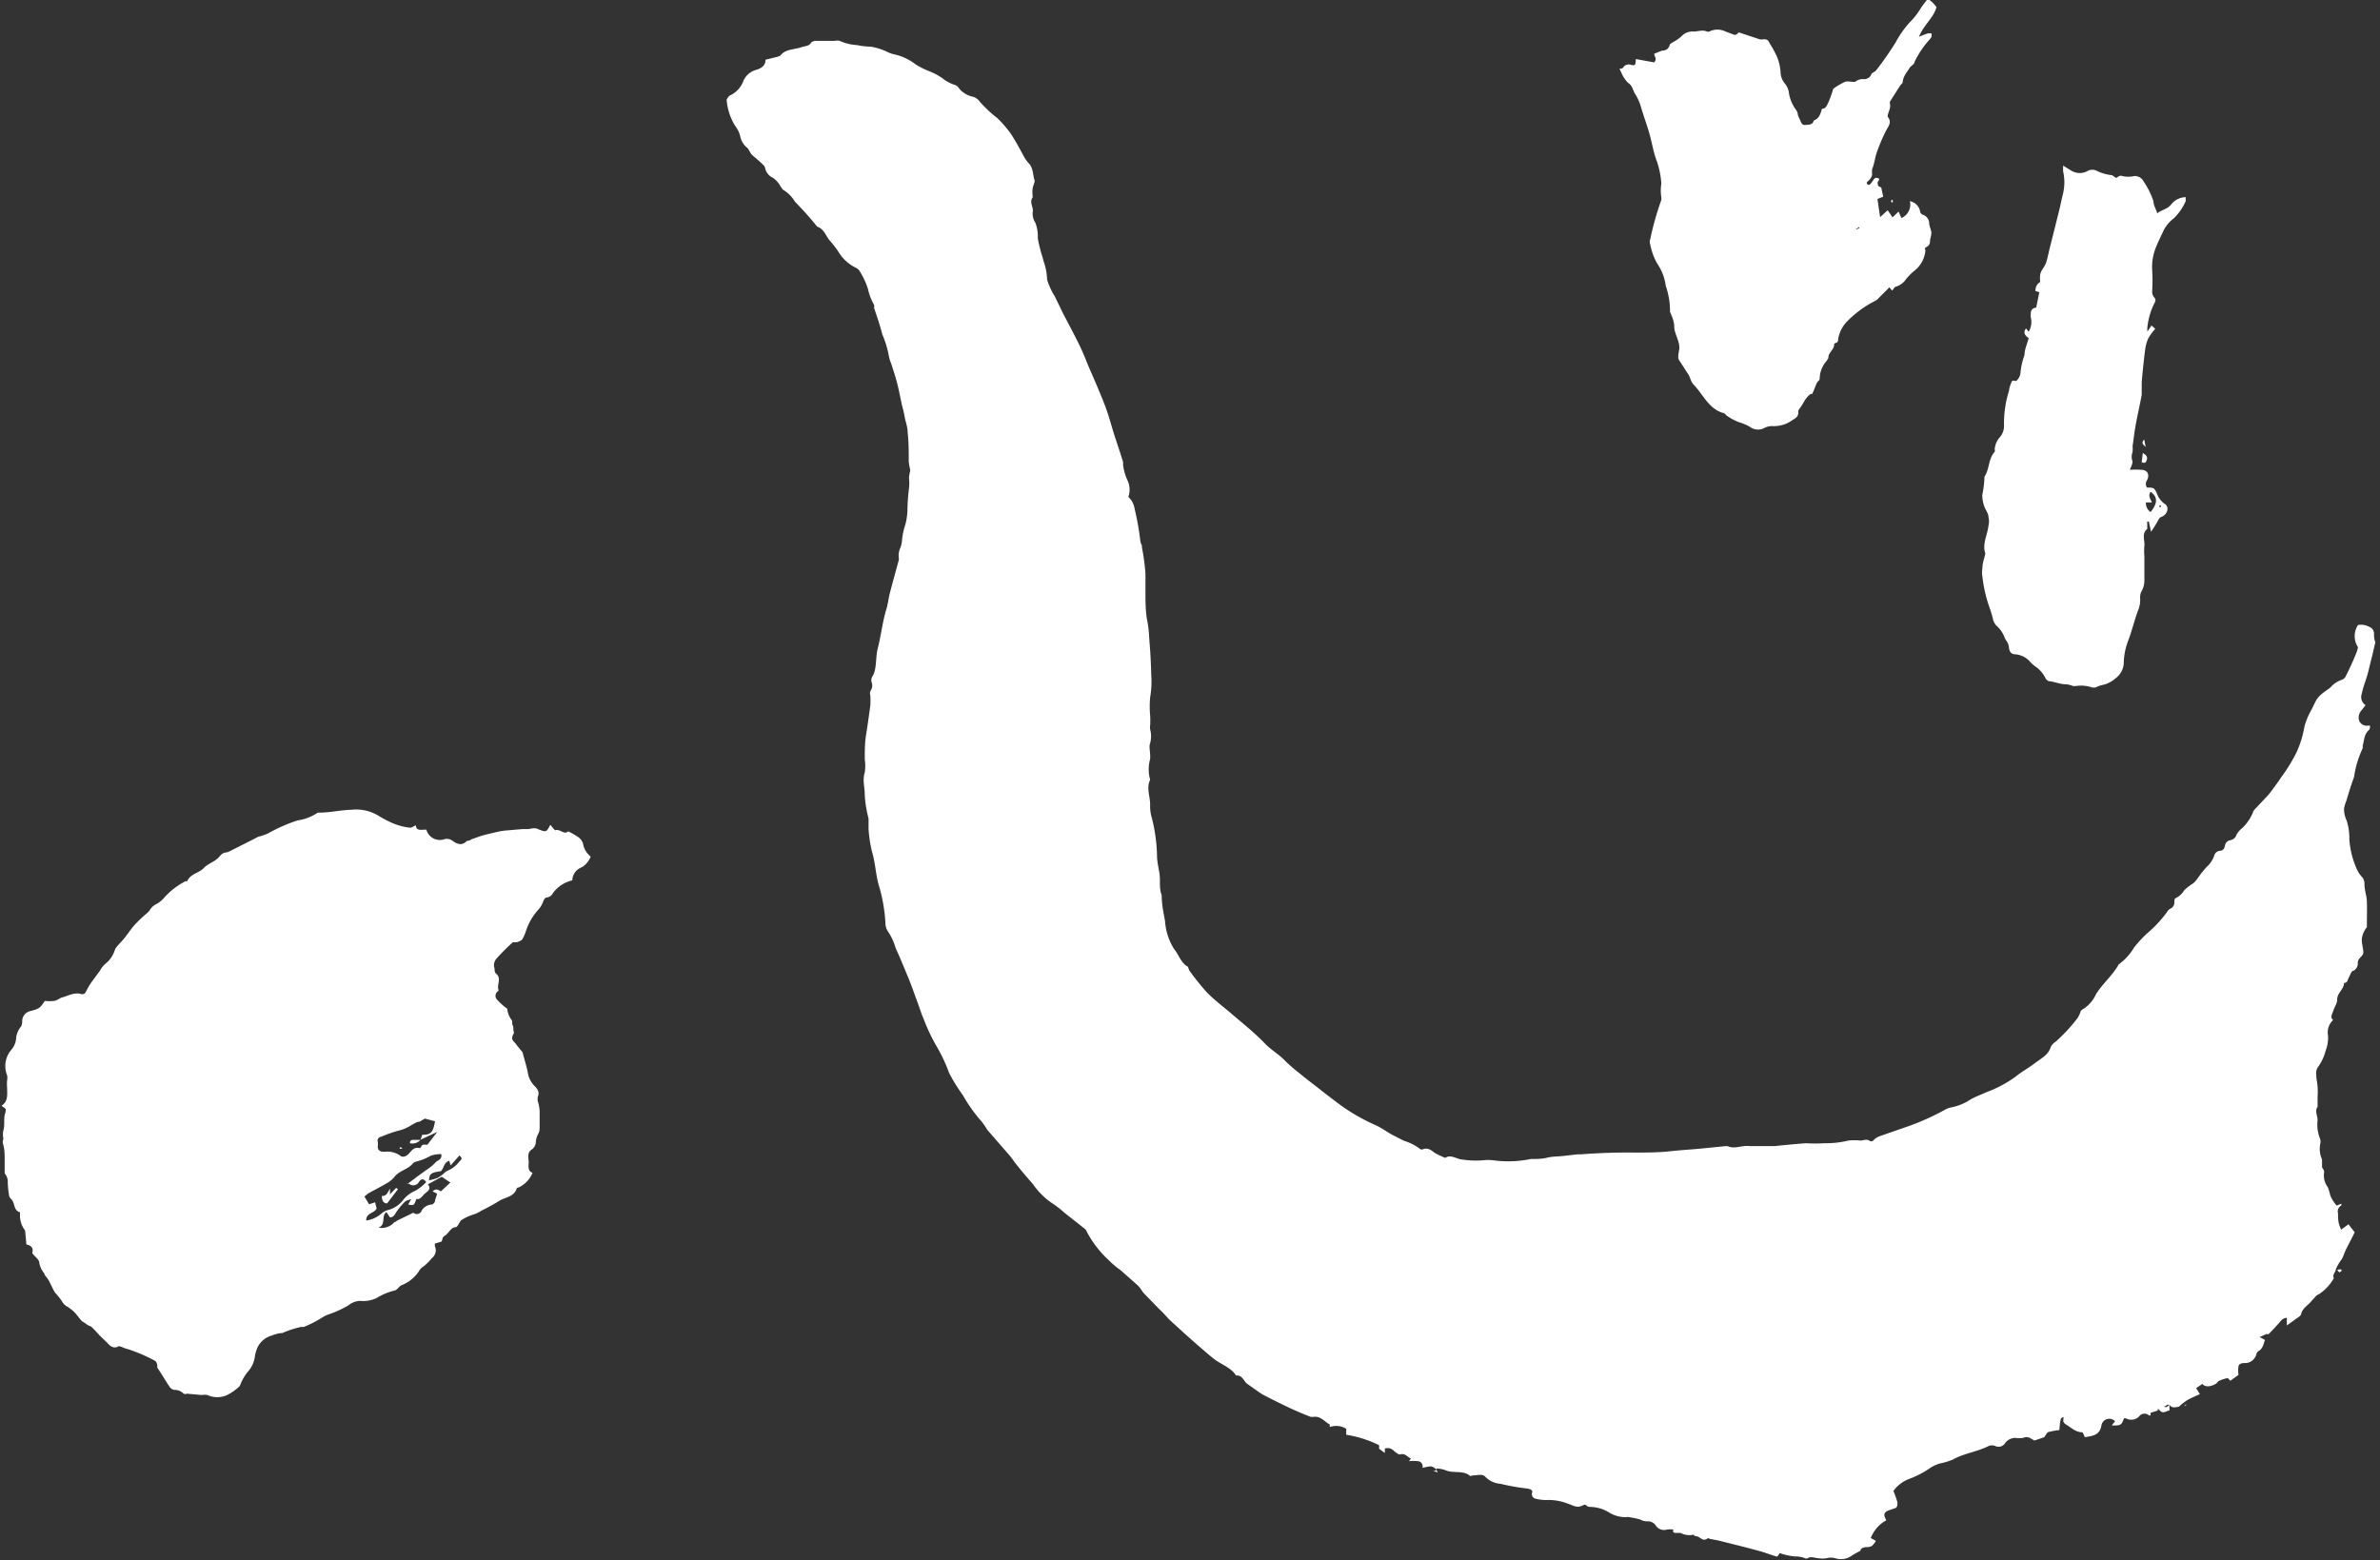
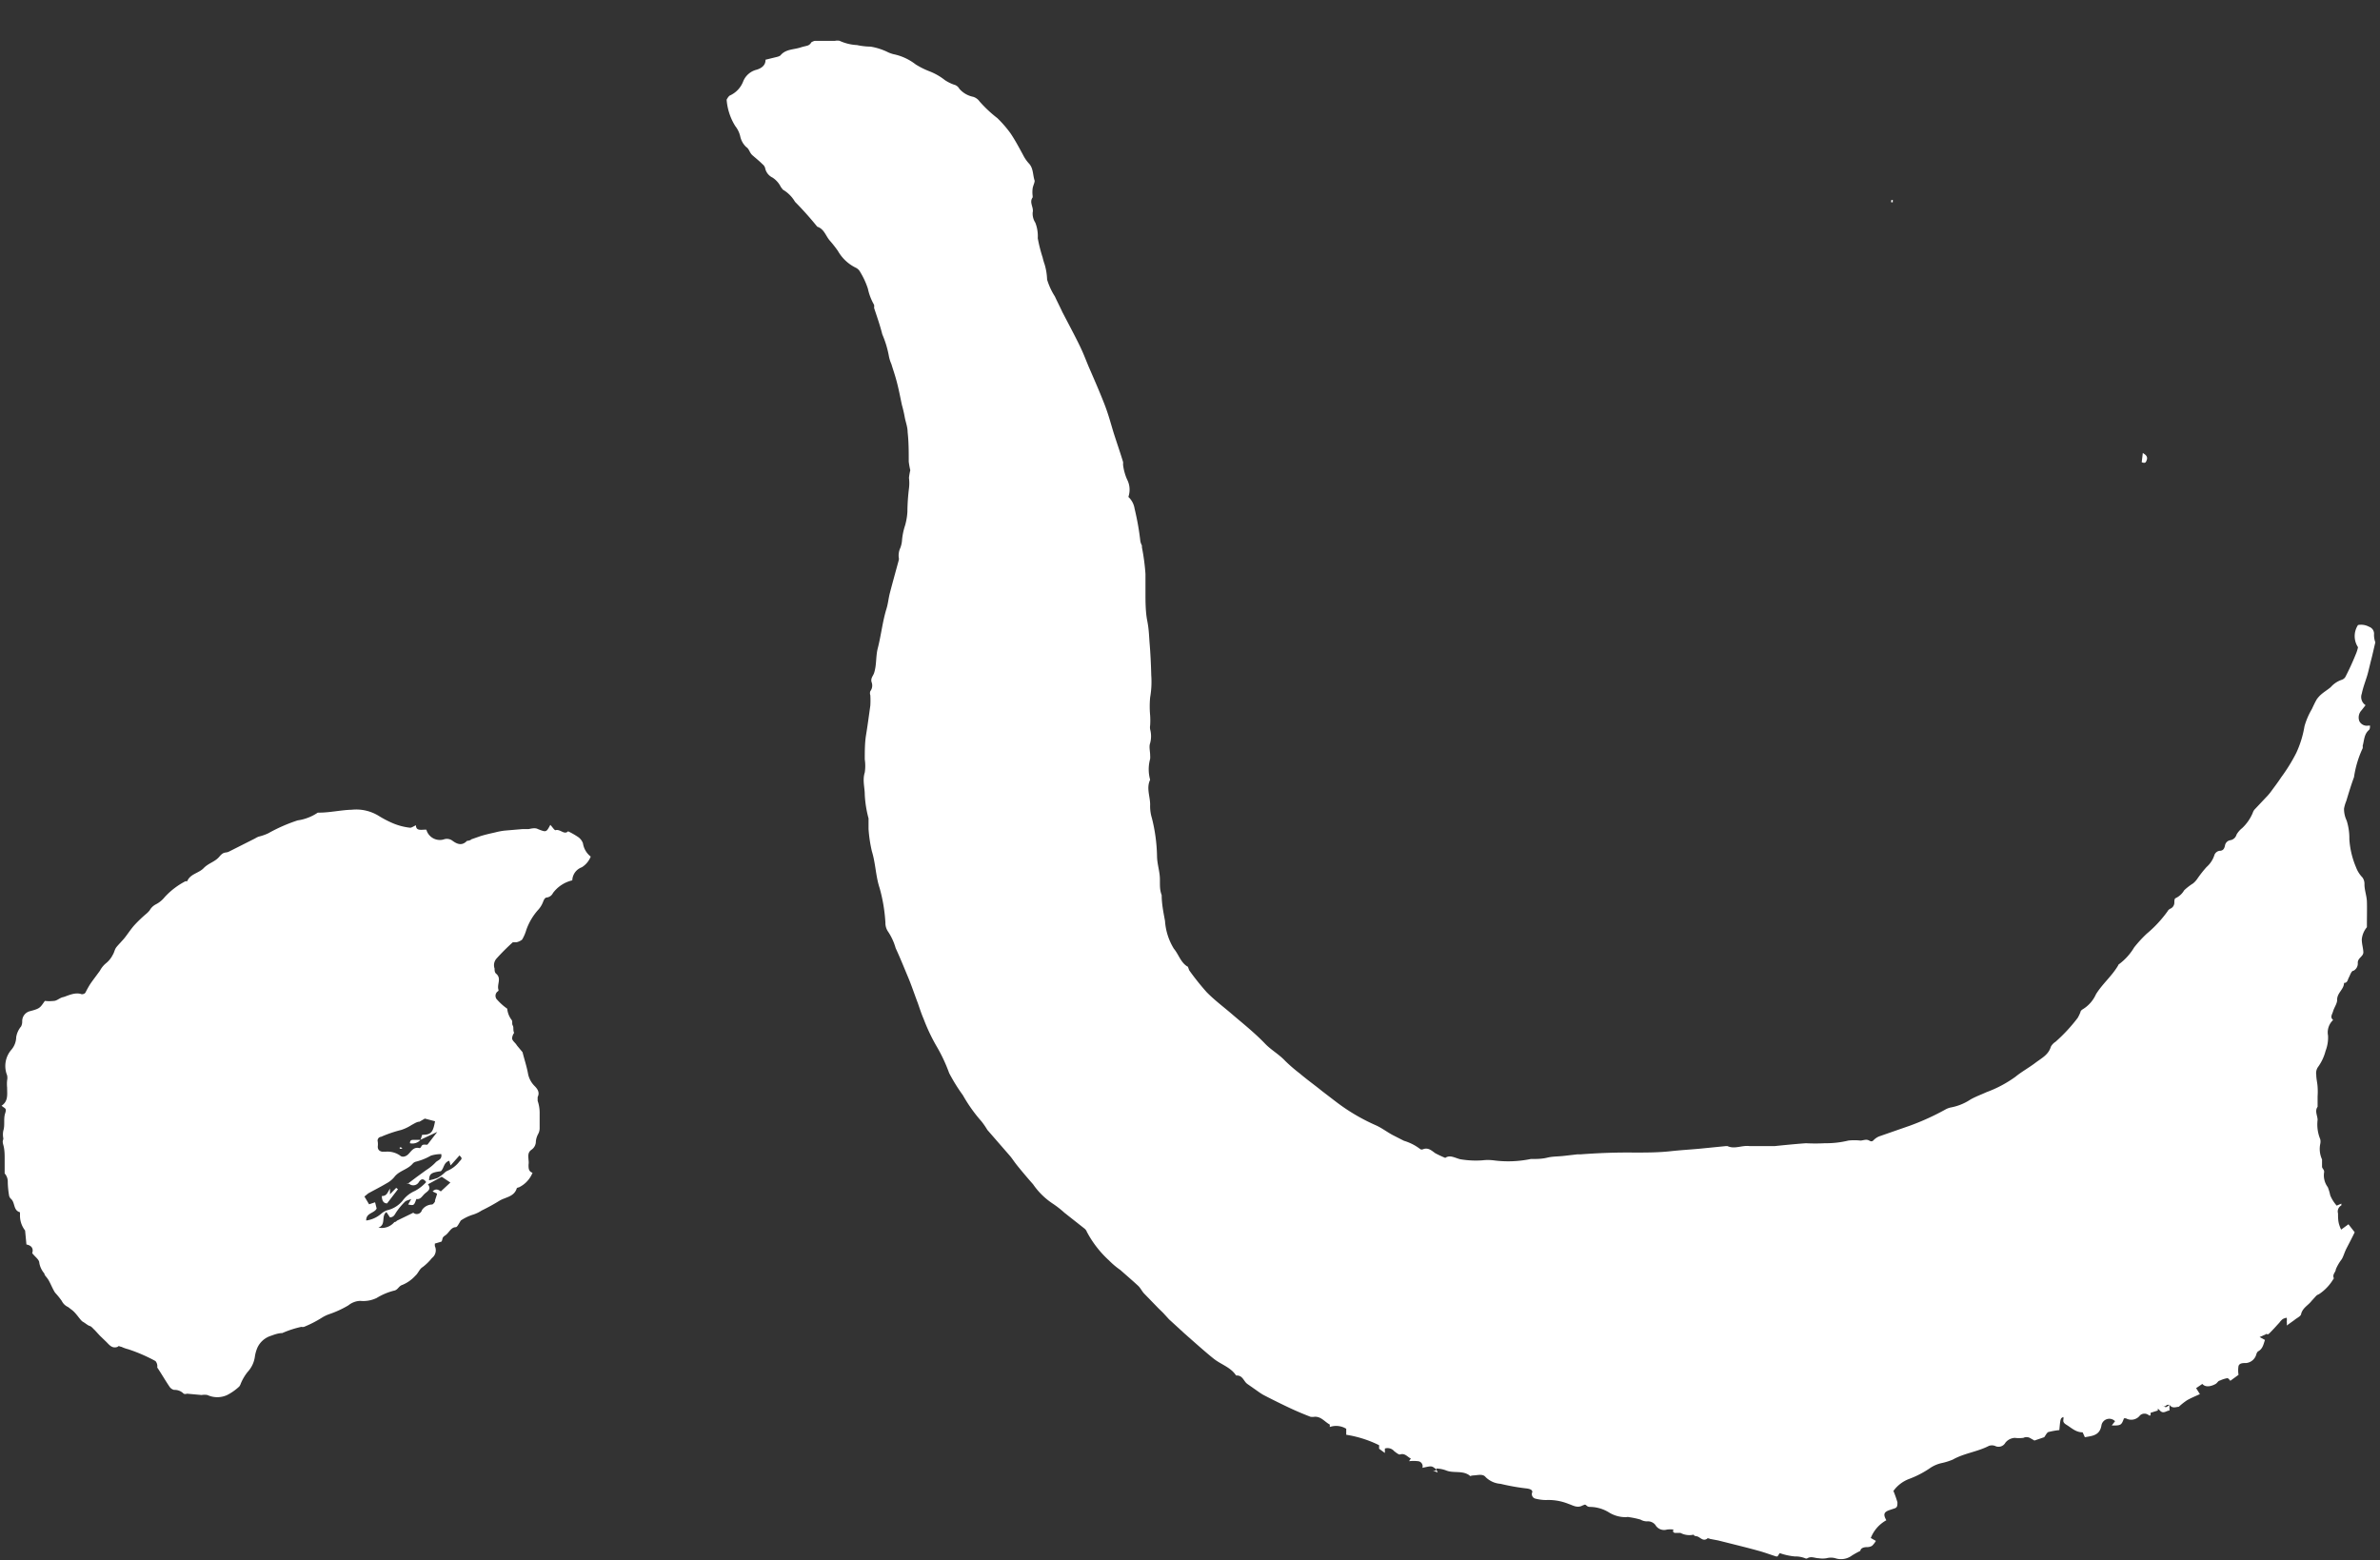
<svg xmlns="http://www.w3.org/2000/svg" viewBox="0 0 107.17 70.28">
  <rect x="0" y="0" width="107.17" height="70.28" fill="#333333" stroke="none" />
  <title>ishi-kensetsu_img_kokoro_inverse</title>
  <g>
    <path d="M64.68,66.18c-.22-.16-.18-.17-.63-.07a.23.23,0,0,0-.2-.3,1.87,1.87,0,0,0-.4,0l.08-.12c-.16-.07-.26-.26-.5-.18-.06,0-.17-.09-.25-.15a.39.39,0,0,0-.42-.12l0,.2-.26-.19,0-.16a5.11,5.11,0,0,0-1.48-.47l0-.27a.87.87,0,0,0-.74-.08s0-.1,0-.11c-.23-.12-.39-.37-.69-.35a.53.53,0,0,1-.18,0c-.31-.12-.62-.25-.92-.39s-.81-.39-1.21-.6c-.14-.08-.27-.18-.4-.27l-.3-.21a.46.46,0,0,1-.12-.12c-.09-.12-.16-.26-.35-.27l-.05,0c-.24-.37-.67-.49-1-.75s-.88-.75-1.31-1.13l-.71-.65-.21-.23c-.08-.09-.18-.18-.27-.27l-.65-.67c-.09-.1-.15-.23-.25-.33-.27-.25-.54-.48-.81-.72a3.52,3.52,0,0,1-.51-.43,4.74,4.74,0,0,1-1-1.29.33.33,0,0,0-.11-.15l-.9-.71a4.34,4.34,0,0,0-.54-.42,3.24,3.24,0,0,1-.87-.86c-.23-.26-.45-.52-.67-.79s-.25-.35-.39-.51l-1-1.15a3.62,3.62,0,0,0-.26-.38,6.85,6.85,0,0,1-.84-1.18,8,8,0,0,1-.62-1,7.3,7.3,0,0,0-.58-1.23,8.31,8.31,0,0,1-.57-1.21c-.1-.23-.18-.48-.26-.71-.15-.39-.28-.79-.44-1.17s-.36-.88-.56-1.31a2.61,2.61,0,0,0-.34-.74.68.68,0,0,1-.12-.4A7.32,7.32,0,0,0,39.61,40c-.18-.54-.18-1.11-.35-1.66a6.26,6.26,0,0,1-.15-1c0-.16,0-.32,0-.48a5.07,5.07,0,0,1-.17-1.07c0-.33-.11-.65,0-1a2,2,0,0,0,0-.59c0-.37,0-.75.06-1.11s.13-.88.19-1.31a3.89,3.89,0,0,0,0-.47.27.27,0,0,1,0-.18.42.42,0,0,0,.06-.4c-.06-.18.07-.29.11-.42.12-.37.07-.76.17-1.13.15-.59.21-1.19.39-1.77.07-.23.09-.47.15-.7.13-.5.27-1,.4-1.48a.24.24,0,0,0,0-.12.8.8,0,0,1,.07-.43,1.23,1.23,0,0,0,.08-.38,3,3,0,0,1,.14-.65,2.89,2.89,0,0,0,.1-.6A9.18,9.18,0,0,1,40.93,22a1.91,1.91,0,0,0,0-.48,2.73,2.73,0,0,1,.06-.34,3.45,3.45,0,0,1-.07-.39c0-.45,0-.89-.05-1.33,0-.23-.09-.45-.13-.67s-.08-.38-.13-.56c-.07-.33-.13-.65-.22-1s-.17-.56-.25-.83a1.67,1.67,0,0,1-.11-.34,4.51,4.51,0,0,0-.3-1c-.1-.4-.24-.8-.37-1.19a.57.57,0,0,0,0-.14,2.5,2.5,0,0,1-.28-.73,3.53,3.53,0,0,0-.34-.74.47.47,0,0,0-.18-.19,1.87,1.87,0,0,1-.83-.77,5.45,5.45,0,0,0-.37-.47c-.18-.21-.25-.52-.56-.62a14.82,14.82,0,0,0-1-1.12,1.53,1.53,0,0,0-.55-.55s-.06-.08-.09-.12A1.07,1.07,0,0,0,34.79,8a.61.61,0,0,1-.33-.4.32.32,0,0,0-.12-.2c-.14-.14-.3-.27-.45-.4s-.14-.28-.29-.38a.92.92,0,0,1-.27-.49,1.18,1.18,0,0,0-.22-.45,2.62,2.62,0,0,1-.39-1.19s.08-.16.15-.19a1.15,1.15,0,0,0,.59-.62.88.88,0,0,1,.61-.54c.2-.06.41-.19.4-.45L35,2.56a.45.45,0,0,0,.14-.06c.23-.29.59-.26.9-.36s.38-.05.5-.24c0,0,.11-.06.16-.06l.73,0h.17a.47.47,0,0,1,.21,0,2.13,2.13,0,0,0,.78.19,3.08,3.08,0,0,0,.61.07,2.77,2.77,0,0,1,.8.26,1.55,1.55,0,0,0,.23.08,2.42,2.42,0,0,1,1,.46,3.59,3.59,0,0,0,.62.31,2.7,2.7,0,0,1,.7.4,1.87,1.87,0,0,0,.4.2A.38.38,0,0,1,43.2,4a1.12,1.12,0,0,0,.62.36.55.55,0,0,1,.29.21,5.68,5.68,0,0,0,.8.75A5.25,5.25,0,0,1,45.5,6c.21.31.39.65.58,1a1.67,1.67,0,0,0,.24.35c.22.22.18.53.27.79,0,.09-.07.22-.09.34a1.34,1.34,0,0,0,0,.35s0,.05,0,.06c-.17.23.06.45,0,.68a.76.76,0,0,0,.12.46,1.66,1.66,0,0,1,.11.7,6.93,6.93,0,0,0,.22.87,2.8,2.8,0,0,0,.09.31,2.68,2.68,0,0,1,.11.68,3,3,0,0,0,.35.76c.11.24.23.47.34.71.24.46.48.91.71,1.37s.32.72.47,1.08c.24.55.48,1.1.7,1.66s.32,1,.47,1.46.26.78.38,1.17a.5.5,0,0,1,0,.12,2.3,2.3,0,0,0,.18.67,1,1,0,0,1,.06.79.91.91,0,0,1,.28.53,11.88,11.88,0,0,1,.26,1.47.73.73,0,0,0,.07.19s0,.05,0,.08a9.61,9.61,0,0,1,.16,1.2c0,.3,0,.61,0,.91s0,.8.08,1.2.08.71.11,1.06.06.92.07,1.39a4.11,4.11,0,0,1-.05,1,4.42,4.42,0,0,0,0,.81,3.4,3.4,0,0,1,0,.45.55.55,0,0,0,0,.18,1.19,1.19,0,0,1,0,.62c-.06.16,0,.36,0,.54a1,1,0,0,1,0,.17,1.76,1.76,0,0,0,0,.94,0,0,0,0,1,0,0c-.18.37,0,.74,0,1.12a1.83,1.83,0,0,0,.08.61,7.55,7.55,0,0,1,.23,1.69c0,.37.13.71.13,1.07s0,.48.08.71c0,.39.08.78.15,1.16a2.71,2.71,0,0,0,.4,1.25c.21.25.3.6.59.79.06,0,.07.15.12.21a11.71,11.71,0,0,0,.76.95c.36.37.78.68,1.15,1s1,.82,1.47,1.31c.27.29.64.49.92.79a7.09,7.09,0,0,0,.66.57c.33.28.68.53,1,.79l.6.46a8.74,8.74,0,0,0,1.82,1.08c.27.12.5.3.76.44l.51.26a2.26,2.26,0,0,1,.74.38.15.15,0,0,0,.12,0c.23-.09.38.06.55.18a4.85,4.85,0,0,0,.45.21c.21-.15.43,0,.67.06a4.17,4.17,0,0,0,1,.05,2.09,2.09,0,0,1,.5,0,5,5,0,0,0,1.68-.06c.25,0,.5,0,.74-.06s.5-.05.75-.08l.61-.07h.15c.8-.06,1.6-.09,2.4-.08.55,0,1.09,0,1.64-.06s1-.08,1.48-.13l1-.1s.07,0,.09,0c.33.15.65-.05,1,0h1.11c.48-.05,1-.1,1.42-.13a8,8,0,0,0,.85,0,4.26,4.26,0,0,0,1.06-.12,2.38,2.38,0,0,1,.54,0c.13,0,.26-.08.4,0s.17,0,.24-.06.15-.11.24-.14l1.35-.47a11.23,11.23,0,0,0,1.62-.74.83.83,0,0,1,.22-.08,2.39,2.39,0,0,0,.89-.36c.23-.13.48-.22.72-.33a5.41,5.41,0,0,0,1.3-.69c.28-.23.61-.41.9-.63s.59-.36.7-.73a.62.62,0,0,1,.21-.22,7.38,7.38,0,0,0,1-1.08,1.92,1.92,0,0,0,.12-.25c0-.05.06-.11.1-.13a1.51,1.51,0,0,0,.6-.68c.29-.47.72-.82,1-1.3a.11.11,0,0,1,.06-.07,2.6,2.6,0,0,0,.66-.74,5.59,5.59,0,0,1,.57-.62,5.46,5.46,0,0,0,.93-1,.28.28,0,0,1,.12-.12.3.3,0,0,0,.19-.28c0-.07,0-.18.06-.2a.86.86,0,0,0,.38-.35,2.5,2.5,0,0,1,.4-.31,1,1,0,0,0,.2-.22,5.21,5.21,0,0,1,.41-.52,1.21,1.21,0,0,0,.36-.56.3.3,0,0,1,.22-.17c.16,0,.22-.09.25-.24a.29.29,0,0,1,.25-.24.35.35,0,0,0,.27-.25,1,1,0,0,1,.25-.29,2,2,0,0,0,.48-.69.42.42,0,0,1,.11-.18l.48-.51a2.41,2.41,0,0,0,.21-.24c.16-.22.33-.44.48-.67a7.75,7.75,0,0,0,.68-1.1,4.66,4.66,0,0,0,.37-1.2,3.25,3.25,0,0,1,.33-.77c.07-.15.14-.3.22-.44a1.26,1.26,0,0,1,.22-.24c.13-.11.28-.2.41-.31a1.15,1.15,0,0,1,.49-.33.31.31,0,0,0,.17-.13c.16-.31.31-.63.46-1a1.7,1.7,0,0,0,.11-.34.91.91,0,0,1,0-1,.75.75,0,0,1,.5.08.33.33,0,0,1,.22.35,1,1,0,0,0,.06.35c-.07.29-.12.53-.18.76s-.11.46-.17.68-.2.57-.26.87a.44.44,0,0,0,.17.52l-.18.23a.47.47,0,0,0-.1.49.38.38,0,0,0,.41.2l.07,0c0,.06,0,.16-.05.2-.22.19-.21.47-.28.71a.36.36,0,0,1,0,.11A4.62,4.62,0,0,0,106,35c-.13.35-.24.72-.35,1.08a1.69,1.69,0,0,0-.1.34,1.22,1.22,0,0,0,.12.54,2.67,2.67,0,0,1,.12.84,3.87,3.87,0,0,0,.3,1.26,1.32,1.32,0,0,0,.29.46.49.49,0,0,1,.09.31c0,.26.1.51.11.77s0,.72,0,1.08c0,0,0,.07,0,.08a1,1,0,0,0-.23.55c0,.21.06.37.07.57s-.26.26-.25.49a.37.37,0,0,1-.19.35c-.1,0-.15.19-.21.3s-.06.25-.22.25,0,0,0,0c0,.29-.32.45-.31.77,0,.16-.13.33-.18.5s-.15.27,0,.4a.76.76,0,0,0-.23.7,1.67,1.67,0,0,1-.11.69,2.18,2.18,0,0,1-.35.74.48.48,0,0,0-.07.34c0,.18.05.36.06.54a3.11,3.11,0,0,1,0,.43c0,.13,0,.26,0,.39s0,.06,0,.08c-.14.19,0,.4,0,.59a1.73,1.73,0,0,0,.12.87.49.49,0,0,1,0,.21,1.13,1.13,0,0,0,.08.7c0,.08,0,.22,0,.32s.12.14.09.28a.89.89,0,0,0,.17.65,2.26,2.26,0,0,1,.11.37,1.67,1.67,0,0,0,.29.46l.21-.09,0,.08a.31.31,0,0,0-.15.36c0,.17,0,.36.06.53a1.38,1.38,0,0,0,.08.2l.33-.24.28.36c-.11.23-.23.46-.35.69s-.14.36-.23.52a2.06,2.06,0,0,0-.27.46c0,.12-.15.21-.1.37s0,0,0,.05a2.1,2.1,0,0,1-.66.7.35.35,0,0,0-.13.08l-.2.22c-.15.2-.39.3-.47.58,0,.11-.2.19-.3.28l-.35.25a.47.47,0,0,0,0-.17.58.58,0,0,0,0-.18.55.55,0,0,0-.18.06.77.77,0,0,0-.15.16c-.14.15-.28.31-.43.46s-.11,0-.17.06l-.29.13.24.13c-.07.2-.1.41-.32.52a.32.32,0,0,0-.07.13.53.53,0,0,1-.46.39c-.15,0-.29,0-.34.13a1.22,1.22,0,0,0,0,.4l-.37.27s-.09-.12-.13-.12a1.35,1.35,0,0,0-.34.11c-.07,0-.12.11-.19.15s-.41.22-.6,0l-.28.19.17.27c-.2.09-.39.17-.57.27a2.9,2.9,0,0,0-.38.3c-.11,0-.29.1-.42-.09h-.32c.15.14.15.14.32,0v.26c-.14,0-.27.17-.43,0s-.07,0-.1,0l-.32.1,0,.12-.07,0a.3.3,0,0,0-.41,0,.49.49,0,0,1-.63.13s-.06,0-.09,0c-.11.31-.14.33-.55.32l.15-.19a.36.36,0,0,0-.61.17c-.07.47-.4.49-.75.55l-.1-.22c-.31,0-.5-.2-.73-.34s-.1-.23-.14-.35c-.13.06-.13.06-.18.59a3.14,3.14,0,0,0-.46.08c-.09,0-.15.15-.22.24l-.44.15-.21-.12a.33.33,0,0,0-.29,0,1.67,1.67,0,0,1-.39,0,.58.58,0,0,0-.42.22.35.35,0,0,1-.47.14.42.42,0,0,0-.27,0c-.52.27-1.12.33-1.63.62a2.86,2.86,0,0,1-.52.16,1.52,1.52,0,0,0-.47.2,4.4,4.4,0,0,1-1,.52,1.54,1.54,0,0,0-.68.53,5.17,5.17,0,0,1,.18.51c0,.15,0,.24-.14.28l-.21.07c-.26.09-.3.19-.15.46a1.57,1.57,0,0,0-.7.8l.23.13a1,1,0,0,1-.17.22.44.44,0,0,1-.23.06c-.17,0-.29.06-.3.17a3.79,3.79,0,0,0-.38.21.82.82,0,0,1-.75.12.75.75,0,0,0-.39,0,1.1,1.1,0,0,1-.36,0c-.16,0-.33-.1-.5,0a.11.11,0,0,1-.11,0,1.21,1.21,0,0,0-.46-.08,2.77,2.77,0,0,1-.68-.15l-.1.15s0,0-.06,0c-.26-.08-.52-.18-.78-.25-.5-.14-1-.26-1.51-.39l-.32-.08L77,69.31s-.11-.06-.14,0c-.2.12-.31-.1-.47-.12s-.1-.08-.13-.07a.86.86,0,0,1-.59-.08c-.08,0-.17,0-.24,0s-.13-.07-.07-.15a1.11,1.11,0,0,0-.3,0,.45.45,0,0,1-.52-.21.43.43,0,0,0-.37-.16.58.58,0,0,1-.3-.08,4,4,0,0,0-.52-.11.22.22,0,0,0-.11,0,1.41,1.41,0,0,1-.77-.2,1.66,1.66,0,0,0-.84-.26c-.07,0-.13,0-.2-.07s-.12,0-.16,0c-.24.14-.44,0-.65-.07a2.4,2.4,0,0,0-1-.17,2,2,0,0,1-.47-.06A.21.21,0,0,1,69,67.2c0-.11-.12-.14-.24-.16a9.56,9.56,0,0,1-1.19-.21,1.06,1.06,0,0,1-.67-.3c-.12-.16-.35-.09-.53-.08s-.16.06-.2,0c-.33-.24-.73-.08-1.07-.23a1.36,1.36,0,0,0-.41-.08Z" fill="#fff" />
    <path d="M.21,52.85c0-.26,0-.46,0-.65s0-.42-.06-.63,0-.2,0-.3a.86.86,0,0,1,0-.35c.08-.25,0-.52.08-.77s0-.21-.16-.35c.31-.2.25-.52.25-.82a1.73,1.73,0,0,1,0-.32.58.58,0,0,0,0-.23,1.12,1.12,0,0,1,.2-1.16.9.9,0,0,0,.21-.56,1,1,0,0,1,.22-.48A.49.49,0,0,0,1,46a.46.46,0,0,1,.36-.46c.45-.12.44-.15.66-.46a1.75,1.75,0,0,0,.4,0c.14,0,.27-.14.42-.17s.53-.25.84-.13c0,0,.13,0,.17-.08s.15-.29.24-.42.28-.38.41-.56a1.09,1.09,0,0,1,.29-.35A1.14,1.14,0,0,0,5.08,43c.06-.09.08-.22.14-.31s.24-.27.36-.41.3-.42.47-.61a6.14,6.14,0,0,1,.52-.5A1.12,1.12,0,0,0,6.74,41,.68.68,0,0,1,7,40.74a1.24,1.24,0,0,0,.42-.34,3.38,3.38,0,0,1,.93-.71s.07,0,.08,0c.13-.33.52-.36.74-.59s.51-.28.71-.52.27-.15.42-.22l1.19-.6a.8.8,0,0,1,.16-.08,2.19,2.19,0,0,0,.43-.15,7.44,7.44,0,0,1,1.32-.58,2.16,2.16,0,0,0,.91-.35h.06c.49,0,1-.12,1.47-.13a1.93,1.93,0,0,1,1.22.28,4.75,4.75,0,0,0,.59.31,2.76,2.76,0,0,0,.82.22c.07,0,.16-.07.26-.11,0,.29.29.18.47.2a.63.63,0,0,0,.77.44.42.42,0,0,1,.41.06c.22.16.43.23.65,0,0,0,.13,0,.2-.07l.4-.14c.22-.07.45-.12.67-.17a3.1,3.1,0,0,1,.42-.08l.82-.07c.09,0,.21,0,.26,0s.28-.08.42,0c.38.15.38.15.56-.19.09.09.19.26.24.24.21-.06.39.23.56.05a3.63,3.63,0,0,1,.44.25.59.59,0,0,1,.23.29.94.94,0,0,0,.35.6,1,1,0,0,1-.4.48.65.65,0,0,0-.43.59,1.51,1.51,0,0,0-.87.57.36.36,0,0,1-.26.2c-.11,0-.15.11-.19.21a1.12,1.12,0,0,1-.2.33,2.69,2.69,0,0,0-.55.92,1.89,1.89,0,0,1-.19.44.63.63,0,0,1-.26.12c-.05,0-.13,0-.16,0a10.05,10.05,0,0,0-.73.73.45.45,0,0,0-.09.45c0,.08,0,.19.09.25.23.22,0,.48.09.72,0,0,0,.05-.05.07a.25.25,0,0,0,0,.38,2.52,2.52,0,0,0,.44.39,1,1,0,0,0,.2.51c.05.06,0,.17.05.25s0,.19.06.33a.48.48,0,0,0-.09.24c0,.1.11.18.18.27a.94.94,0,0,0,.09.12l.2.24c.08.32.18.62.24.93a1.07,1.07,0,0,0,.29.58c.13.13.26.29.15.51,0,0,0,.11,0,.17a1.66,1.66,0,0,1,.09.59c0,.22,0,.43,0,.65a.53.53,0,0,1-.06.24.91.91,0,0,0-.11.34.45.45,0,0,1-.18.37c-.2.13-.16.3-.15.48a.75.75,0,0,1,0,.21c0,.16,0,.3.18.36a1.25,1.25,0,0,1-.62.66s-.09,0-.1.07c-.13.36-.51.37-.77.53a8.94,8.94,0,0,1-.8.44,1.59,1.59,0,0,1-.37.18,2.12,2.12,0,0,0-.57.27s-.06.1-.09.15-.08.14-.13.15c-.23,0-.31.26-.48.37s-.1.16-.17.28l-.3.09s0,.09,0,.11a.44.44,0,0,1-.13.54,2.33,2.33,0,0,1-.42.41c-.14.08-.2.28-.33.39a1.62,1.62,0,0,1-.58.41c-.17.05-.2.23-.38.26a2.82,2.82,0,0,0-.78.33,1.38,1.38,0,0,1-.74.13.89.89,0,0,0-.53.2,4.52,4.52,0,0,1-.87.4,1.68,1.68,0,0,0-.33.16,5,5,0,0,1-.8.41.27.27,0,0,1-.12,0,4.54,4.54,0,0,0-.86.28c-.16,0-.34.06-.5.12a1,1,0,0,0-.62.54,1.66,1.66,0,0,0-.11.38,1.26,1.26,0,0,1-.32.7,2.14,2.14,0,0,0-.32.54.4.4,0,0,1-.07.13,2.41,2.41,0,0,1-.54.38,1.06,1.06,0,0,1-.89,0,.75.75,0,0,0-.26,0l-.66-.06a.2.2,0,0,1-.15,0,.56.56,0,0,0-.43-.17.34.34,0,0,1-.21-.15c-.19-.28-.36-.58-.55-.86A.36.36,0,0,0,7,61.3a7.37,7.37,0,0,0-1.22-.53,1.63,1.63,0,0,1-.31-.11c-.06,0-.13-.07-.17,0-.25.09-.37-.08-.51-.22l-.3-.29-.22-.24c-.08-.07-.15-.17-.23-.19s-.2-.13-.31-.19-.29-.38-.49-.53-.12-.1-.19-.14a.59.59,0,0,1-.27-.27,3.47,3.47,0,0,0-.3-.37c-.11-.17-.18-.36-.28-.54S2,57.45,2,57.36a1,1,0,0,1-.23-.48c0-.15-.19-.27-.32-.44.06-.18,0-.34-.26-.39l-.06-.63a1.09,1.09,0,0,1-.23-.7s0-.11,0-.12C.59,54.51.69,54.18.5,54a.26.26,0,0,1-.09-.15,4.07,4.07,0,0,1-.06-.6A.56.56,0,0,0,.21,52.85Zm18.73-1.52h0l.07-.22c.41,0,.49-.12.58-.61l-.46-.12-.24.14c-.12,0-.24.09-.36.15a1.93,1.93,0,0,1-.46.22,5.74,5.74,0,0,0-.91.31.17.17,0,0,0-.15.22.82.82,0,0,1,0,.22c0,.13.06.2.19.23l.18,0a1,1,0,0,1,.63.17c.09.09.25.07.38-.06s.24-.34.5-.27a.12.12,0,0,0,.07-.05c.06-.17.21-.08.29-.11l.44-.57,0,0Zm-.6,2,.41-.31.44-.32a2.28,2.28,0,0,0,.41-.33c.09-.12.32-.13.27-.39a1.49,1.49,0,0,0-.47.07,2.61,2.61,0,0,1-.67.27.33.33,0,0,0-.13.07c-.23.29-.63.33-.85.63a1.2,1.2,0,0,1-.35.28c-.27.16-.55.3-.82.45l-.17.14.21.35.27-.09.07.28c-.1.22-.48.19-.47.54a1.28,1.28,0,0,0,.67-.3.84.84,0,0,1,.27-.16,1.28,1.28,0,0,0,.69-.42,1.35,1.35,0,0,1,.56-.45,1.85,1.85,0,0,0,.51-.4c-.11-.16-.22-.17-.33,0a.29.29,0,0,1-.37.12S18.38,53.29,18.34,53.29Zm.18.67c-.14.06-.23.07-.28.12a2.92,2.92,0,0,0-.42.51c-.07.13-.13.19-.26.2l-.16-.24c-.25.18,0,.57-.36.7a.74.74,0,0,0,.72-.25s.07,0,.11-.06l.74-.36A.24.24,0,0,0,19,54.5a.57.57,0,0,1,.45-.25c.06,0,.16-.15.14-.16s.07-.21.09-.33l-.2-.1c.15-.15.27-.07.37,0l.43-.4L19.89,53l-.62.34c.16.22,0,.3-.13.41s-.2.29-.39.25c-.11.3-.11.3-.37.25Zm1.71-1.72c-.26.08-.23.34-.38.47-.44.06-.52.12-.53.41a2.22,2.22,0,0,0,.39-.11,1.7,1.7,0,0,0,.34-.26.53.53,0,0,1,.1-.06,1.32,1.32,0,0,0,.54-.42c.13-.13.12-.15,0-.27l-.4.45Z" fill="#fff" />
-     <path d="M85,5.26c.22.25,0,.47-.08.64a8,8,0,0,0-.39.91c-.1.26-.12.55-.23.81a1.64,1.64,0,0,0,0,.25.42.42,0,0,1-.08.18,1.21,1.21,0,0,1-.16.16c0,.13.11.15.18.06s.11-.17.18-.24a.15.15,0,0,1,.15,0c.07,0,.05.09,0,.14s0,.15,0,.2a.45.45,0,0,0,.14.07l.09.42-.26.1.12.82L85,9.47l.22.32.27-.26.13.29A.66.66,0,0,0,86,9.06a.58.58,0,0,1,.46.45.19.19,0,0,0,.15.17.42.42,0,0,1,.26.35c0,.15.08.29.1.44a1.28,1.28,0,0,1-.06.32c0,.12,0,.25-.15.33s-.05.1-.06.16a1.3,1.3,0,0,1-.53.94,2.81,2.81,0,0,0-.34.35.85.85,0,0,1-.45.34c-.07,0-.12.12-.18.18l-.12-.15-.5.5a.49.49,0,0,1-.14.11,4.8,4.8,0,0,0-1.24.9,1.49,1.49,0,0,0-.43.83c0,.06,0,.13-.09.16s-.09.05-.09.08c0,.23-.26.35-.26.59,0,.05-.06.1-.09.16a1.21,1.21,0,0,0-.3.77s0,.09-.07.13-.15.33-.23.49,0,.07-.08.08-.24.2-.32.34a3.42,3.42,0,0,1-.26.4.2.2,0,0,0,0,.08c0,.22-.13.27-.28.37a1.42,1.42,0,0,1-.91.26.73.73,0,0,0-.33.08.61.61,0,0,1-.67-.05,2.41,2.41,0,0,0-.5-.21,2.46,2.46,0,0,1-.55-.3s-.07-.09-.11-.1c-.69-.18-.93-.84-1.37-1.29-.12-.12-.15-.33-.25-.48s-.28-.44-.39-.6,0-.41,0-.58c0-.36-.25-.66-.23-1a1.51,1.51,0,0,0-.14-.49c0-.05-.06-.1-.05-.14a3.47,3.47,0,0,0-.19-1.15,2.32,2.32,0,0,0-.38-1,2.74,2.74,0,0,1-.32-.87.33.33,0,0,1,0-.24A13.48,13.48,0,0,1,74.81,9s0-.08,0-.11a1.85,1.85,0,0,1,0-.62,4,4,0,0,0-.2-1c-.16-.41-.22-.84-.34-1.26S74,5.2,73.89,4.81a2.34,2.34,0,0,0-.26-.58c-.11-.16-.11-.37-.32-.5A1.41,1.41,0,0,1,73,3.25a.84.84,0,0,1-.07-.16c.07,0,.15,0,.18-.08a.3.3,0,0,1,.33-.09c.2.05.21,0,.22-.26l.83.15c.14-.17,0-.26,0-.39l.35-.14c.16,0,.31-.07.35-.28,0,0,.09-.07.14-.1a1.85,1.85,0,0,0,.37-.25.68.68,0,0,1,.56-.23c.2,0,.4-.09.6,0a.15.15,0,0,0,.11,0,.82.82,0,0,1,.73,0l.32.12c.13.05.13.05.28-.08l.94.31a.39.39,0,0,0,.15,0c.15,0,.22,0,.29.17a4.89,4.89,0,0,1,.33.6,2.16,2.16,0,0,1,.17.76.81.81,0,0,0,.19.46.83.83,0,0,1,.19.47,1.78,1.78,0,0,0,.33.74.59.59,0,0,1,.06.14c0,.09.06.19.1.28s.08.26.24.24.34,0,.38-.2c.25-.09.31-.31.37-.53.18,0,.22-.16.28-.26A5.65,5.65,0,0,0,82.55,4a3,3,0,0,1,.52-.31c.11-.05.26,0,.46,0a.57.57,0,0,1,.35-.13.35.35,0,0,0,.38-.2c0-.08.16-.11.22-.19a15,15,0,0,0,.88-1.26A4.49,4.49,0,0,1,86,1a3.17,3.17,0,0,0,.46-.58c.07-.12.17-.24.28-.39s.33.13.46.29c-.14.5-.58.8-.79,1.34a3,3,0,0,1,.42-.16s.13,0,.14,0a.32.32,0,0,1,0,.17.94.94,0,0,1-.09.12,4.15,4.15,0,0,0-.67,1c0,.11-.18.18-.23.28s-.29.36-.3.62c0,.06-.08.11-.12.17l-.46.72s0,.06,0,.08C85.16,4.89,85,5.06,85,5.26Zm-1.26,5s-.07-.06-.08,0-.06,0-.09.06l.06,0Z" fill="#fff" />
-     <path d="M95.91,21.16a3.09,3.09,0,0,1,.5,0c.29,0,.4.21.27.47a.28.28,0,0,0,0,.33c.29,0,.33,0,.45.28a.94.94,0,0,0,.34.45c.22.13.15.46-.12.58a.26.26,0,0,0-.16.15,6.07,6.07,0,0,1-.33.53l-.1-.46h-.07a.69.69,0,0,0,0,.13c0,.07,0,.17,0,.2-.27.22-.1.52-.13.77a2.27,2.27,0,0,0,0,.45c0,.38,0,.75,0,1.13a1,1,0,0,1-.1.41.6.6,0,0,0-.09.37,1.23,1.23,0,0,1-.1.56c-.17.46-.28.94-.46,1.4a3,3,0,0,0-.18,1,.92.92,0,0,1-.38.65,1.29,1.29,0,0,1-.62.3,1.39,1.39,0,0,0-.26.1.47.47,0,0,1-.17,0,1.54,1.54,0,0,0-.74-.06s-.07,0-.11,0a1,1,0,0,0-.32-.08c-.28,0-.51-.12-.77-.14a.27.27,0,0,1-.15-.13,1.38,1.38,0,0,0-.44-.52,1.31,1.31,0,0,1-.25-.22,1,1,0,0,0-.66-.34c-.19,0-.28-.11-.3-.32s-.13-.28-.19-.43a1.34,1.34,0,0,0-.37-.54.61.61,0,0,1-.15-.26,4.44,4.44,0,0,0-.15-.52A6.23,6.23,0,0,1,89.27,26a1.37,1.37,0,0,1,0-.45c0-.2.08-.39.12-.58a.06.06,0,0,0,0-.06c-.13-.44.11-.83.15-1.24a.81.81,0,0,0,0-.38c0-.17-.14-.33-.19-.49a1.51,1.51,0,0,1-.09-.5,4.7,4.7,0,0,0,.1-.83c.23-.34.17-.81.46-1.12a.18.18,0,0,0,0-.11.93.93,0,0,1,.25-.57.77.77,0,0,0,.17-.47,4.93,4.93,0,0,1,.23-1.62c0-.13.07-.26.11-.38s.19,0,.23-.06a.55.55,0,0,0,.17-.34,3.1,3.1,0,0,1,.18-.8c0-.25.12-.51.19-.77-.17-.12-.26-.25-.12-.44l.12.15a.85.85,0,0,0,.09-.67c0-.25,0-.37.25-.42l.14-.69-.17-.05a.42.42,0,0,1,.21-.41,1.32,1.32,0,0,1,0-.34.67.67,0,0,1,.1-.23,2,2,0,0,0,.16-.28c.09-.29.14-.59.22-.88l.36-1.44c.07-.27.12-.55.19-.82a2.22,2.22,0,0,0,0-1c0-.07,0-.14,0-.25l.36.22a.73.73,0,0,0,.78,0,.47.47,0,0,1,.35,0,2,2,0,0,0,.71.21s.1.06.16.11.16-.14.31-.07a1.18,1.18,0,0,0,.53,0,.44.44,0,0,1,.43.25,3.52,3.52,0,0,1,.44.89c0,.17.11.34.17.54.19-.17.47-.18.64-.42a.86.86,0,0,1,.64-.31c0,.06,0,.14,0,.18a2.52,2.52,0,0,1-.53.77,1.6,1.6,0,0,0-.45.52c-.12.26-.25.52-.36.79a2.36,2.36,0,0,0-.17,1,8,8,0,0,1,0,1,.41.41,0,0,0,.08.24c.11.11.07.19,0,.32a3.1,3.1,0,0,0-.29,1,.75.75,0,0,0,0,.23l.18-.27.17.15a2.59,2.59,0,0,0-.32.44,1.86,1.86,0,0,0-.14.54c-.06.47-.11.95-.15,1.42,0,.19,0,.39,0,.57-.08.44-.18.87-.26,1.3s-.1.7-.15,1a2.19,2.19,0,0,1,0,.27.61.61,0,0,0,0,.44C96,21,95.92,21.09,95.91,21.16Zm.93,1.9c.33-.4.32-.69,0-.91-.13.18,0,.33.06.48h-.27A.47.47,0,0,0,96.84,23.06Zm.46-.23,0-.07s-.06,0-.06,0l0,.09Z" fill="#fff" />
    <path d="M96.49,20.4c.17.1.22.19.18.31s-.07.17-.23.11Z" fill="#fff" />
-     <path d="M96.62,20.13c-.11-.11-.22-.16-.07-.34Z" fill="#fff" />
-     <path d="M105.45,57.22s-.06.07-.1.08,0,0-.07-.06,0-.06.09-.07S105.41,57.2,105.45,57.22Z" fill="#fff" />
    <path d="M85.23,9v.11l-.07,0,0-.09Z" fill="#fff" />
-     <path d="M98.45,63.28l-.11.06s0,0,0,0l.09-.09Z" fill="#fff" />
    <path d="M64.67,66.17l.07.15-.21-.08v0h.13Z" fill="#fff" />
    <path d="M97.63,63.23c-.17.15-.17.15-.32,0h.32Z" fill="#fff" />
    <path d="M17.43,54.2c-.18,0-.23-.15-.24-.33.23,0,.26-.16.37-.34l0,.26.28-.29.08.06Z" fill="#fff" />
    <path d="M18.94,51.33a.48.48,0,0,1-.48.16c0-.17.11-.15.2-.15h.28Z" fill="#fff" />
    <path d="M18.13,51.74l-.13,0s0,0,0-.06a.13.13,0,0,1,.07,0S18.08,51.71,18.13,51.74Z" fill="#fff" />
  </g>
</svg>